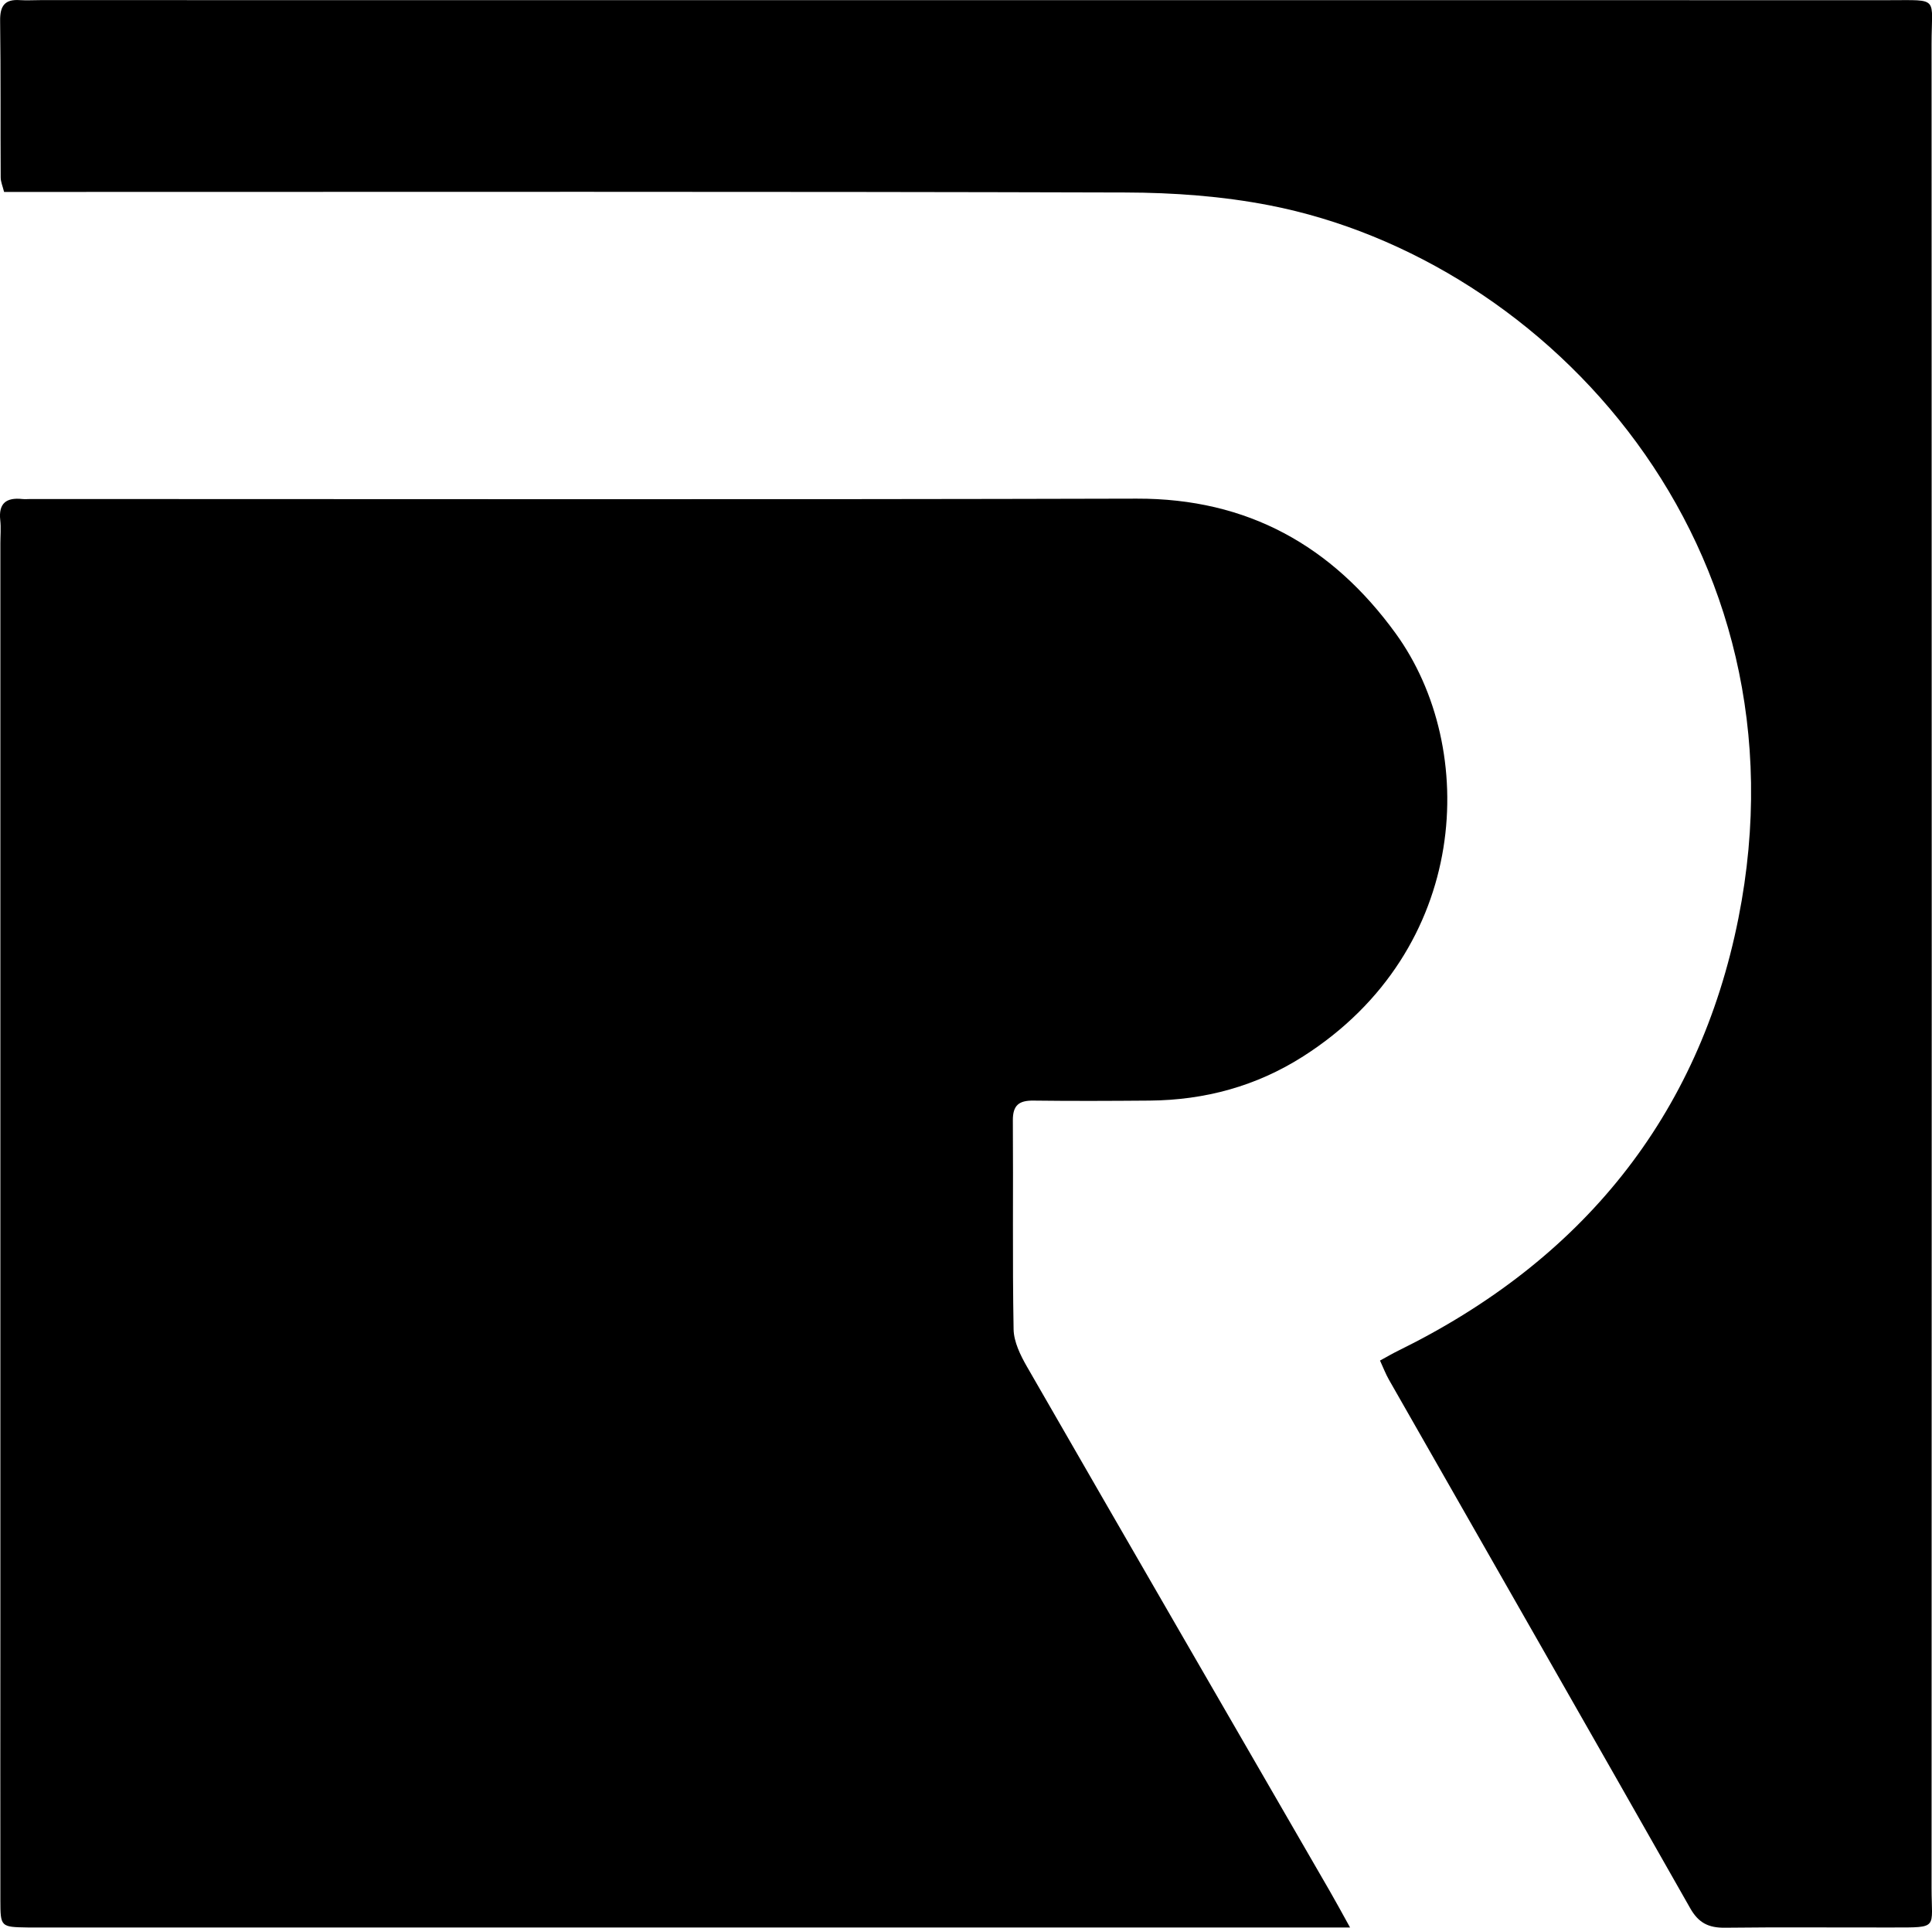
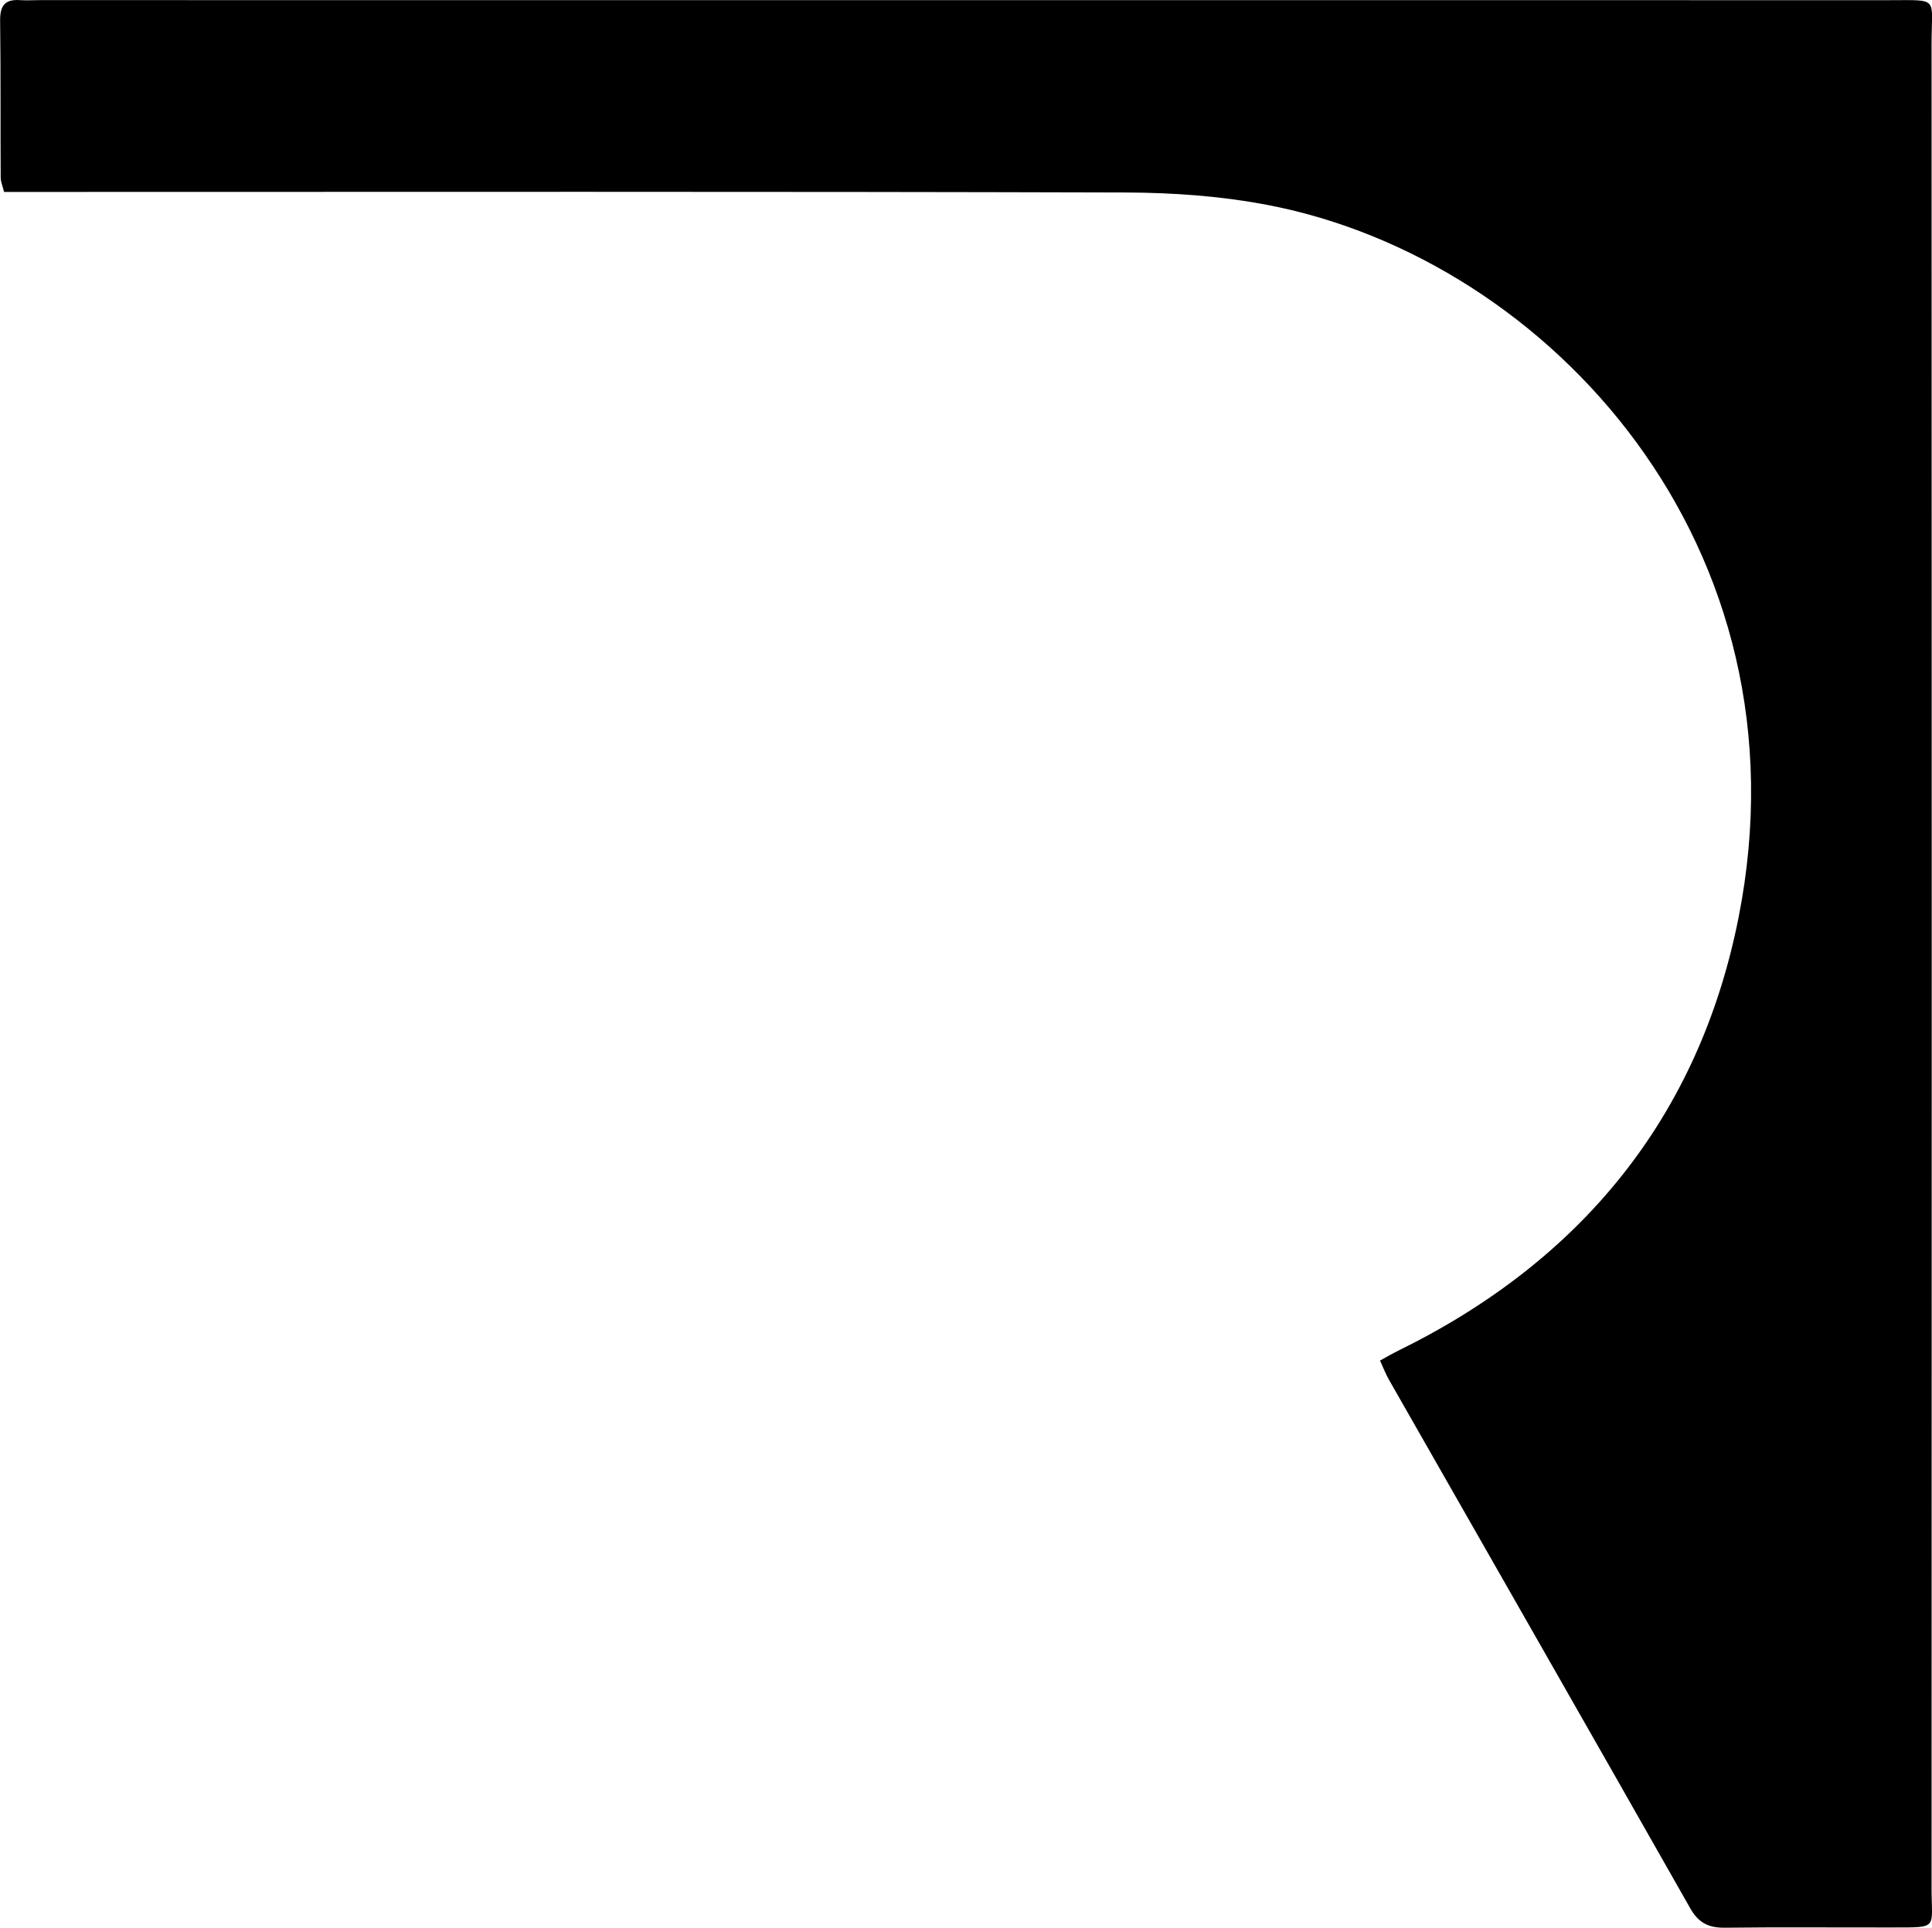
<svg xmlns="http://www.w3.org/2000/svg" data-name="Layer 2" viewBox="0 0 311.72 311.05">
  <g data-name="Layer 1">
-     <path d="M217.84 311.01H4.48c-4.37-.07-4.41-.07-4.42-4.38-.02-14.35 0-28.7 0-43.04V87.67c0-1.25.12-2.51-.02-3.74-.3-2.74 1-3.68 3.54-3.41.46.05.94 0 1.4 0 59.47 0 118.95.1 178.42-.06 17.91-.05 31.55 7.64 41.78 21.74 13.48 18.58 12.03 51.06-14.9 68.24-7.58 4.84-15.88 7.07-24.81 7.15-6.24.05-12.49.08-18.73 0-2.35-.03-3.34.76-3.32 3.22.08 11.23-.08 22.46.12 33.69.04 2.02 1.1 4.18 2.15 6.01 16.24 28.23 32.56 56.42 48.86 84.62.99 1.71 1.92 3.44 3.28 5.89z" />
    <path d="M222.65 219.54c1.12-.61 2.04-1.15 3-1.62 29.47-14.48 48.45-37.67 54.84-69.77 11.96-60.1-30.59-106.23-75.67-115.02-7.6-1.48-15.49-2.05-23.25-2.07-58.22-.17-116.45-.09-174.67-.09H.66c-.23-.92-.55-1.64-.55-2.35C.06 20.19.13 11.77.02 3.35-.01.96.76-.15 3.2.02c1.09.07 2.18 0 3.28 0 99.43 0 198.86 0 298.3.01 8.24 0 6.87-.62 6.87 7.06.04 99.19.03 198.38 0 297.57 0 6.58 1.2 6.34-6.18 6.35-9.05.02-18.11-.07-27.16.04-2.61.03-4.25-.75-5.6-3.14-16.15-28.47-32.41-56.87-48.62-85.3-.52-.92-.9-1.91-1.43-3.07z" />
  </g>
</svg>